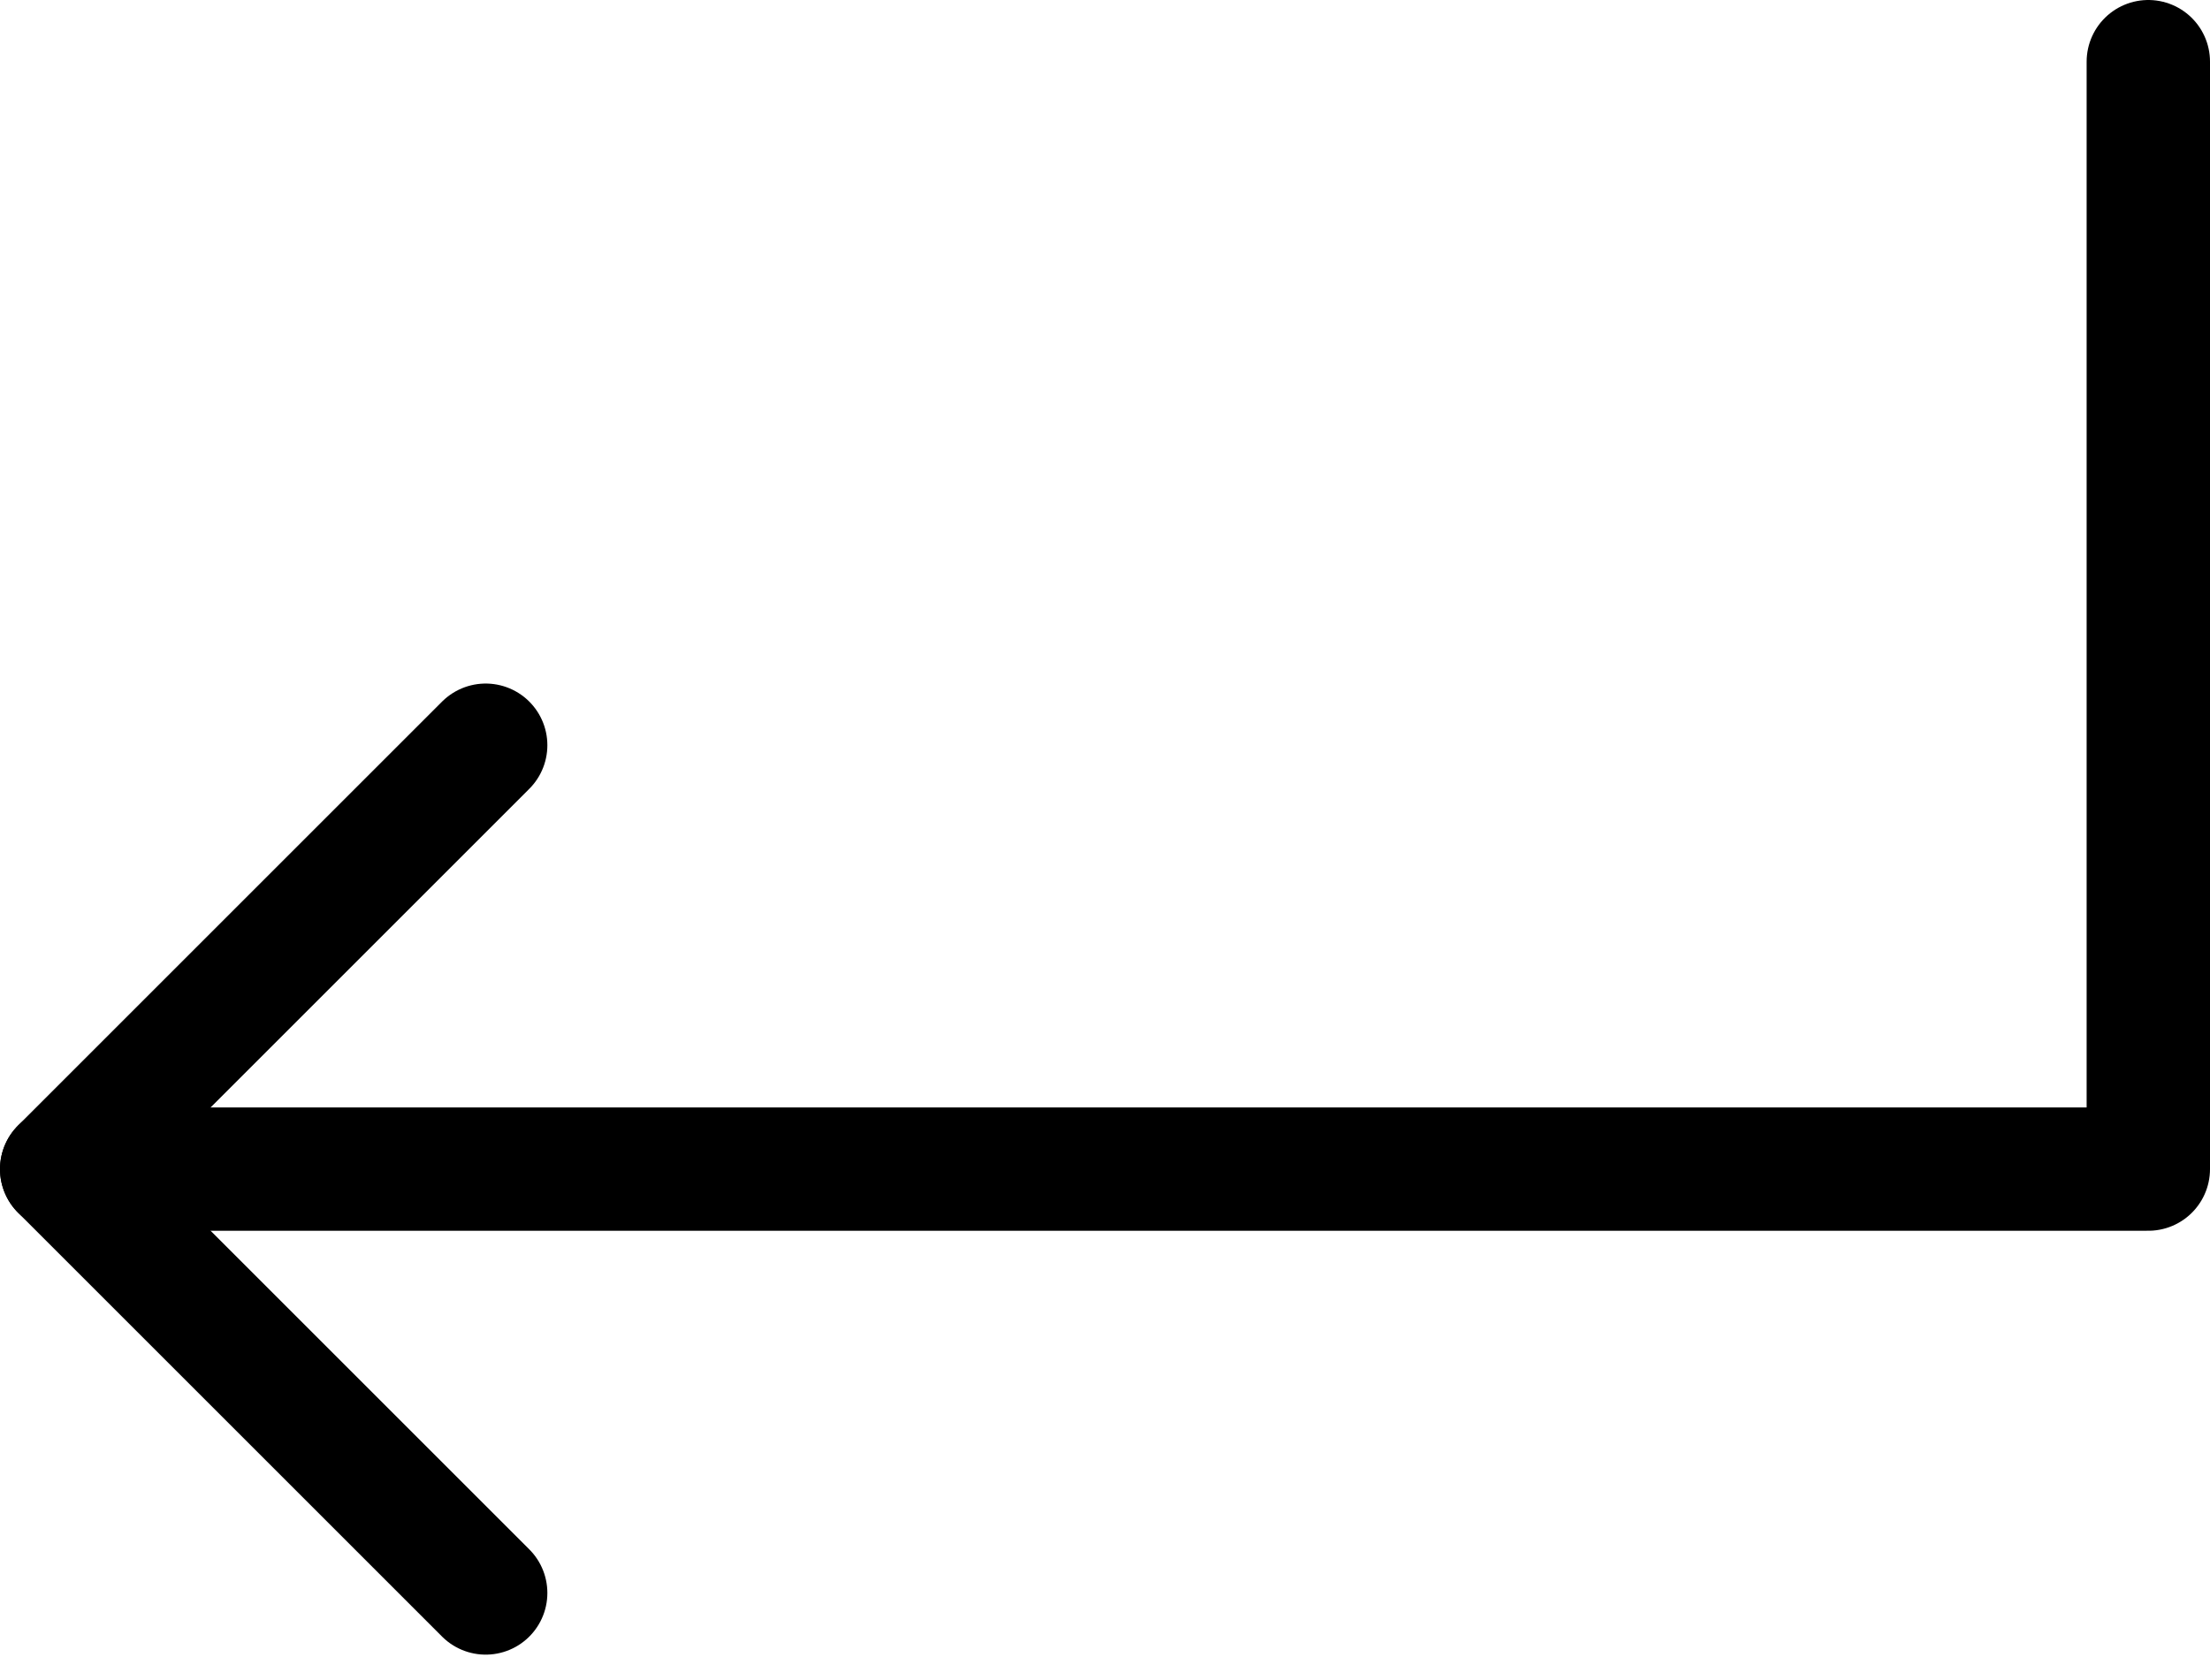
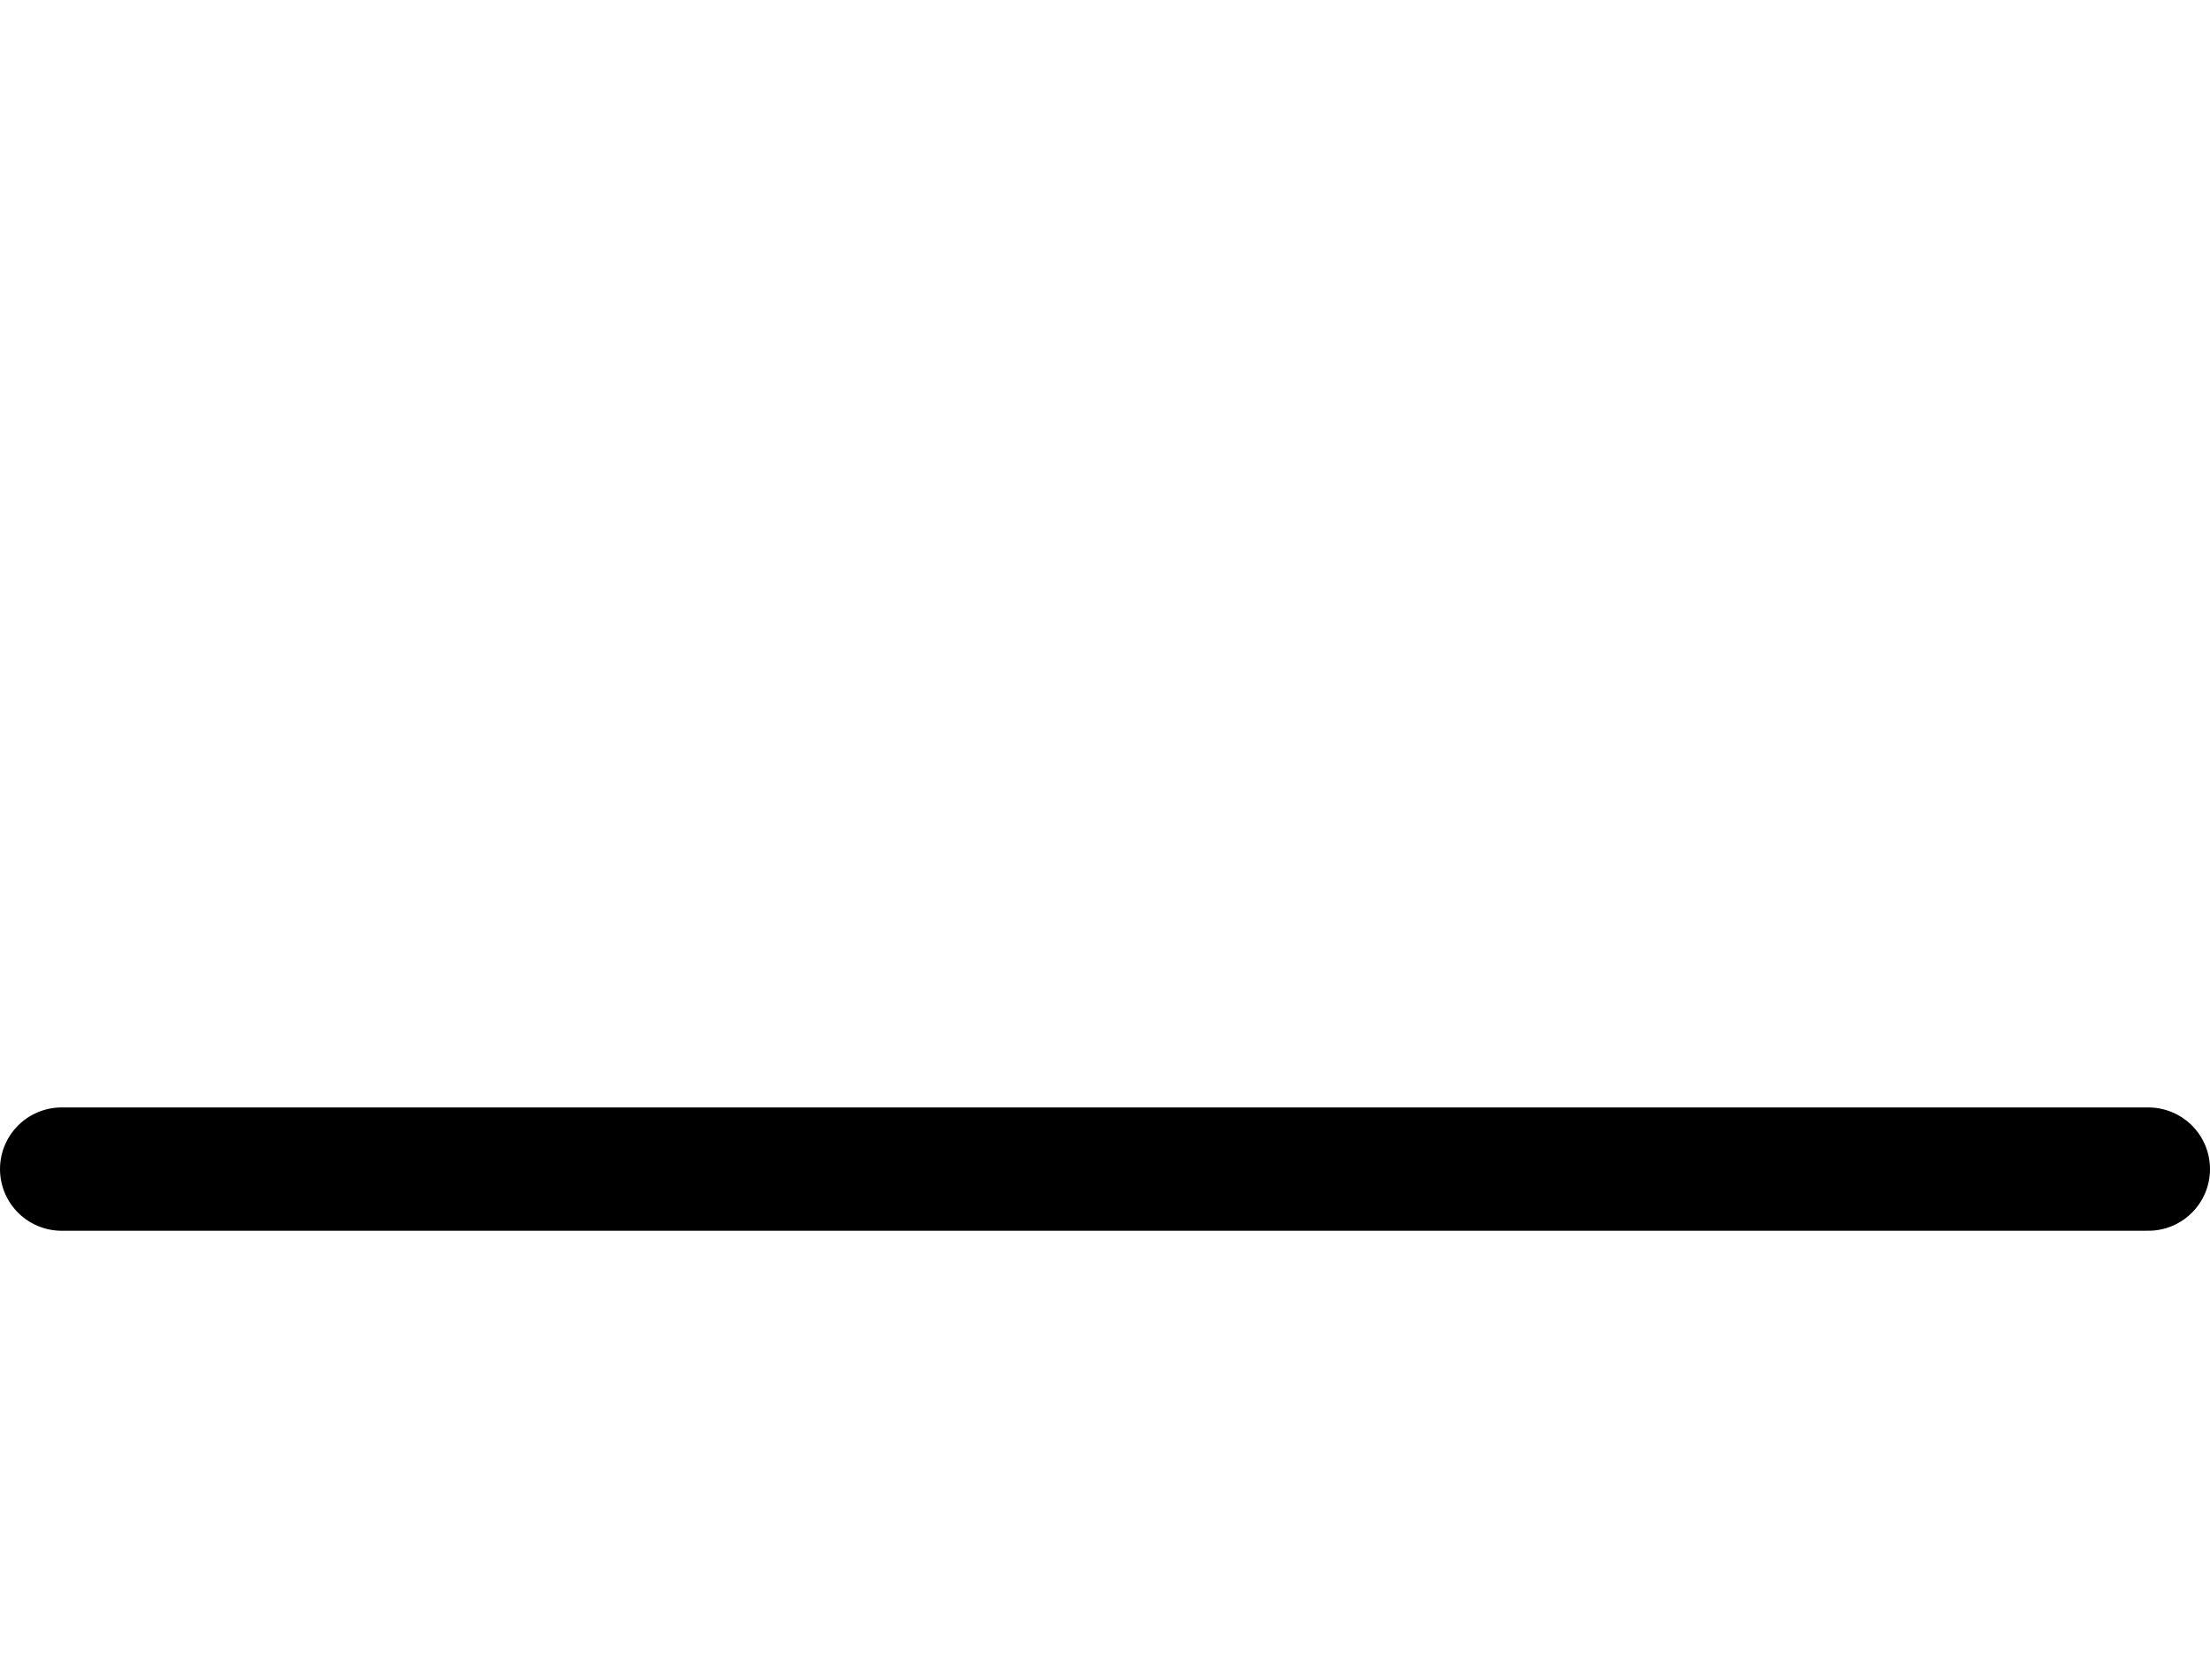
<svg xmlns="http://www.w3.org/2000/svg" width="35.829" height="27.247" viewBox="0 0 35.829 27.247">
  <g id="Icon_feather-arrow-left" data-name="Icon feather-arrow-left" transform="translate(1 12.085)">
-     <path id="路径_144" data-name="路径 144" d="M7.5,18H41.329V.041" transform="translate(-7.5 -11.126)" fill="none" stroke="#000" stroke-linecap="round" stroke-linejoin="round" stroke-width="2" />
-     <path id="路径_145" data-name="路径 145" d="M14.374,21.248,7.5,14.374,14.374,7.5" transform="translate(-7.5 -7.5)" fill="none" stroke="#000" stroke-linecap="round" stroke-linejoin="round" stroke-width="2" />
+     <path id="路径_144" data-name="路径 144" d="M7.5,18H41.329" transform="translate(-7.5 -11.126)" fill="none" stroke="#000" stroke-linecap="round" stroke-linejoin="round" stroke-width="2" />
  </g>
</svg>